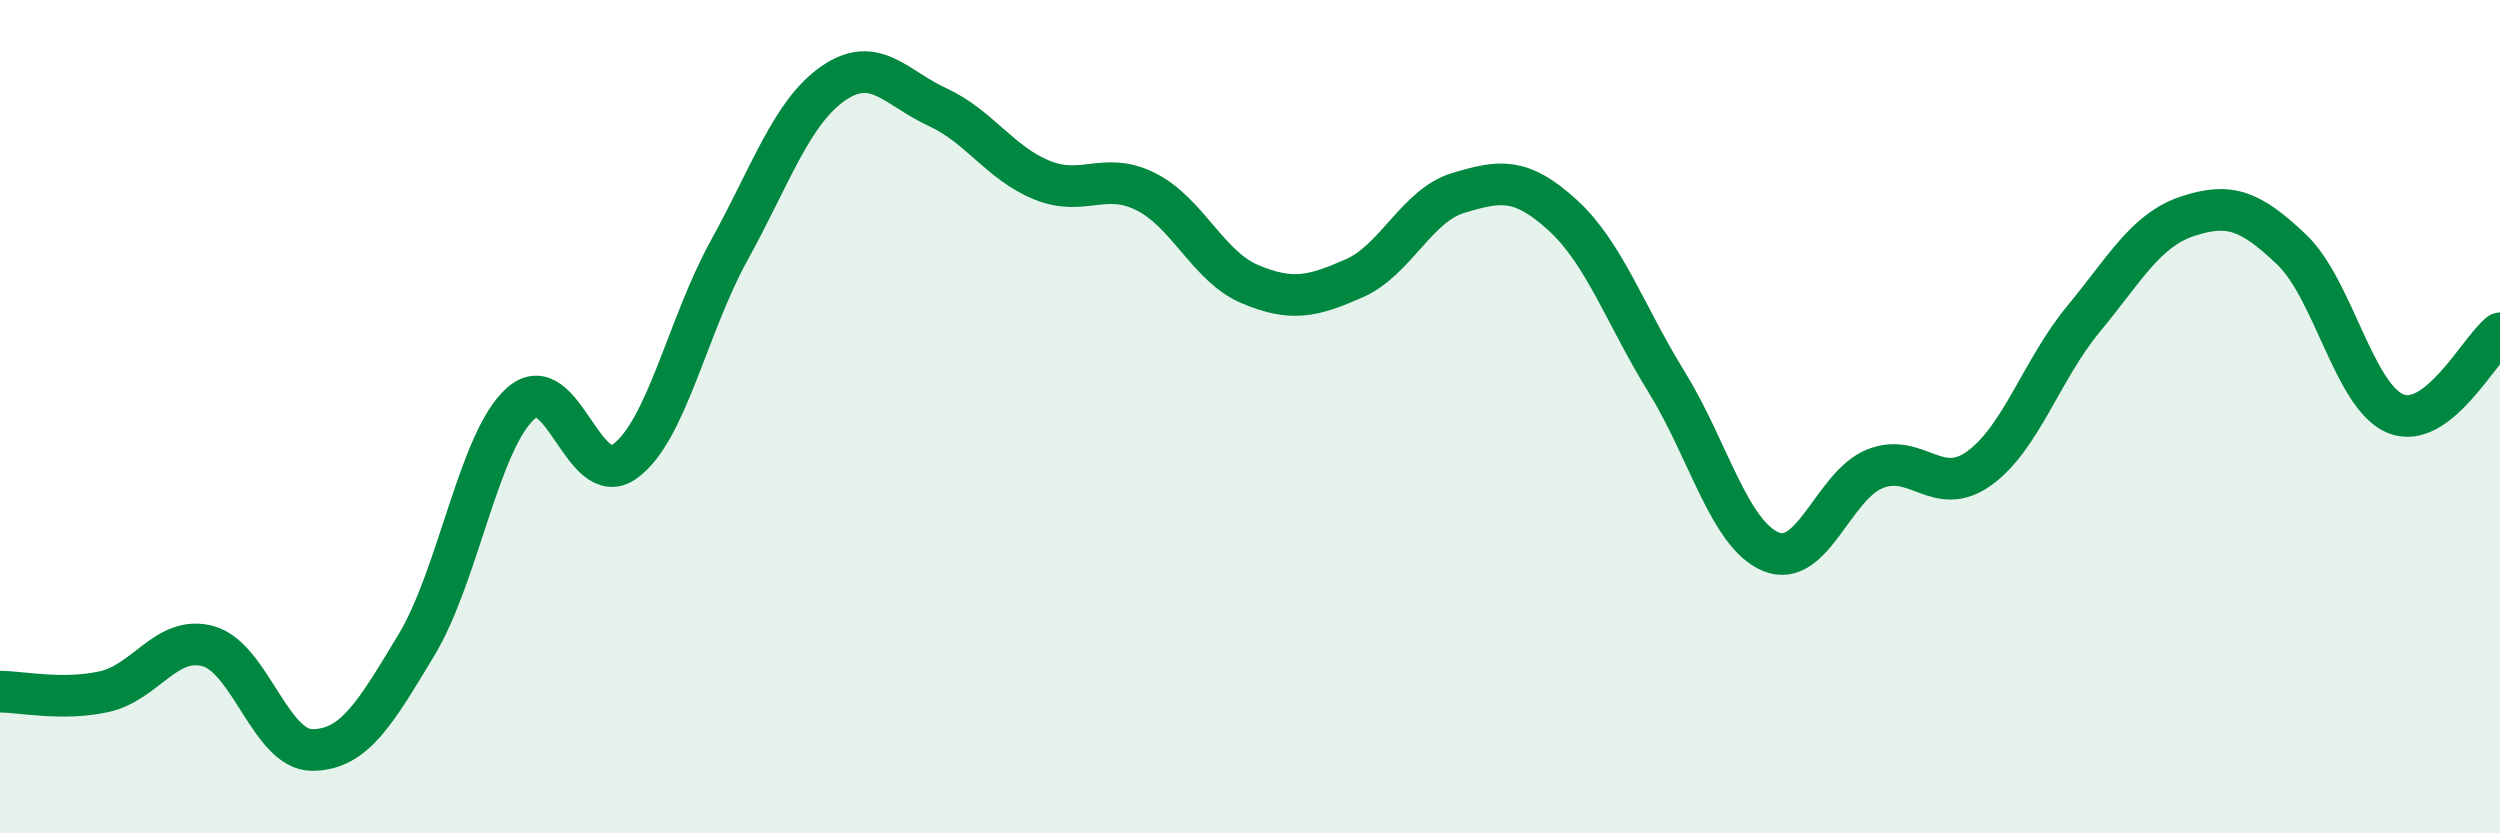
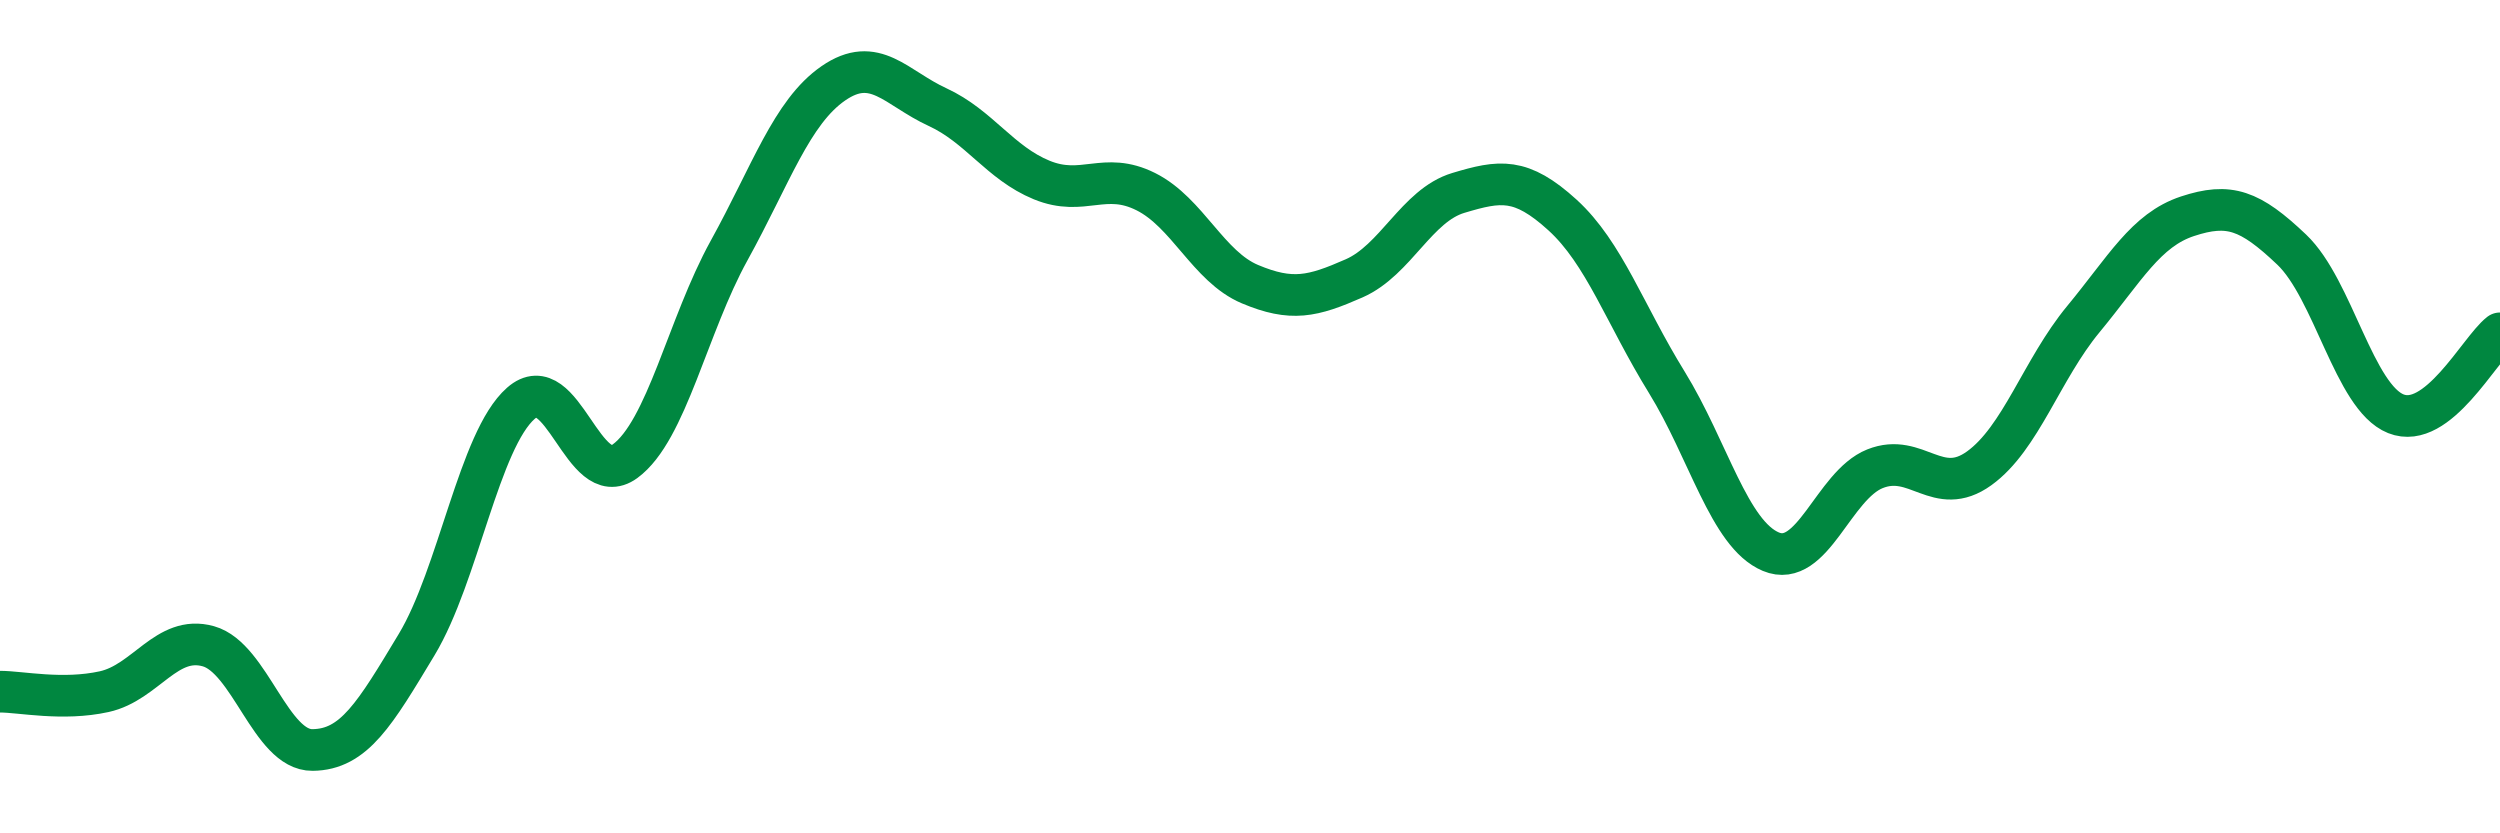
<svg xmlns="http://www.w3.org/2000/svg" width="60" height="20" viewBox="0 0 60 20">
-   <path d="M 0,16.6 C 0.5,16.6 1.5,16.82 2.5,16.6 C 3.5,16.38 4,15.23 5,15.51 C 6,15.79 6.5,18.01 7.5,18 C 8.5,17.99 9,17.13 10,15.47 C 11,13.81 11.5,10.56 12.5,9.68 C 13.5,8.8 14,11.8 15,11.07 C 16,10.34 16.5,7.82 17.5,6.01 C 18.5,4.2 19,2.69 20,2 C 21,1.31 21.5,2.11 22.5,2.57 C 23.5,3.03 24,3.91 25,4.32 C 26,4.73 26.5,4.1 27.5,4.6 C 28.5,5.1 29,6.4 30,6.82 C 31,7.24 31.5,7.12 32.5,6.68 C 33.5,6.24 34,4.93 35,4.63 C 36,4.33 36.5,4.25 37.5,5.16 C 38.5,6.07 39,7.55 40,9.17 C 41,10.79 41.5,12.82 42.5,13.24 C 43.5,13.66 44,11.65 45,11.25 C 46,10.85 46.5,11.96 47.5,11.24 C 48.5,10.52 49,8.87 50,7.66 C 51,6.45 51.5,5.52 52.5,5.19 C 53.5,4.86 54,5.04 55,5.99 C 56,6.94 56.5,9.53 57.5,9.93 C 58.5,10.33 59.5,8.39 60,8L60 20L0 20Z" fill="#008740" opacity="0.1" stroke-linecap="round" stroke-linejoin="round" />
  <path d="M 0,16.6 C 0.5,16.6 1.5,16.82 2.5,16.6 C 3.5,16.38 4,15.23 5,15.51 C 6,15.79 6.5,18.01 7.5,18 C 8.5,17.99 9,17.13 10,15.47 C 11,13.81 11.5,10.56 12.5,9.68 C 13.5,8.8 14,11.8 15,11.07 C 16,10.34 16.5,7.82 17.5,6.01 C 18.5,4.2 19,2.69 20,2 C 21,1.31 21.5,2.11 22.5,2.57 C 23.5,3.03 24,3.91 25,4.32 C 26,4.73 26.5,4.1 27.5,4.6 C 28.5,5.1 29,6.4 30,6.82 C 31,7.24 31.5,7.12 32.5,6.68 C 33.5,6.24 34,4.93 35,4.63 C 36,4.33 36.5,4.25 37.5,5.16 C 38.5,6.07 39,7.55 40,9.17 C 41,10.79 41.5,12.82 42.5,13.24 C 43.5,13.66 44,11.65 45,11.25 C 46,10.85 46.5,11.96 47.5,11.24 C 48.5,10.52 49,8.87 50,7.66 C 51,6.45 51.5,5.52 52.5,5.19 C 53.5,4.86 54,5.04 55,5.99 C 56,6.94 56.5,9.53 57.5,9.93 C 58.5,10.33 59.5,8.39 60,8" stroke="#008740" stroke-width="1" fill="none" stroke-linecap="round" stroke-linejoin="round" />
</svg>